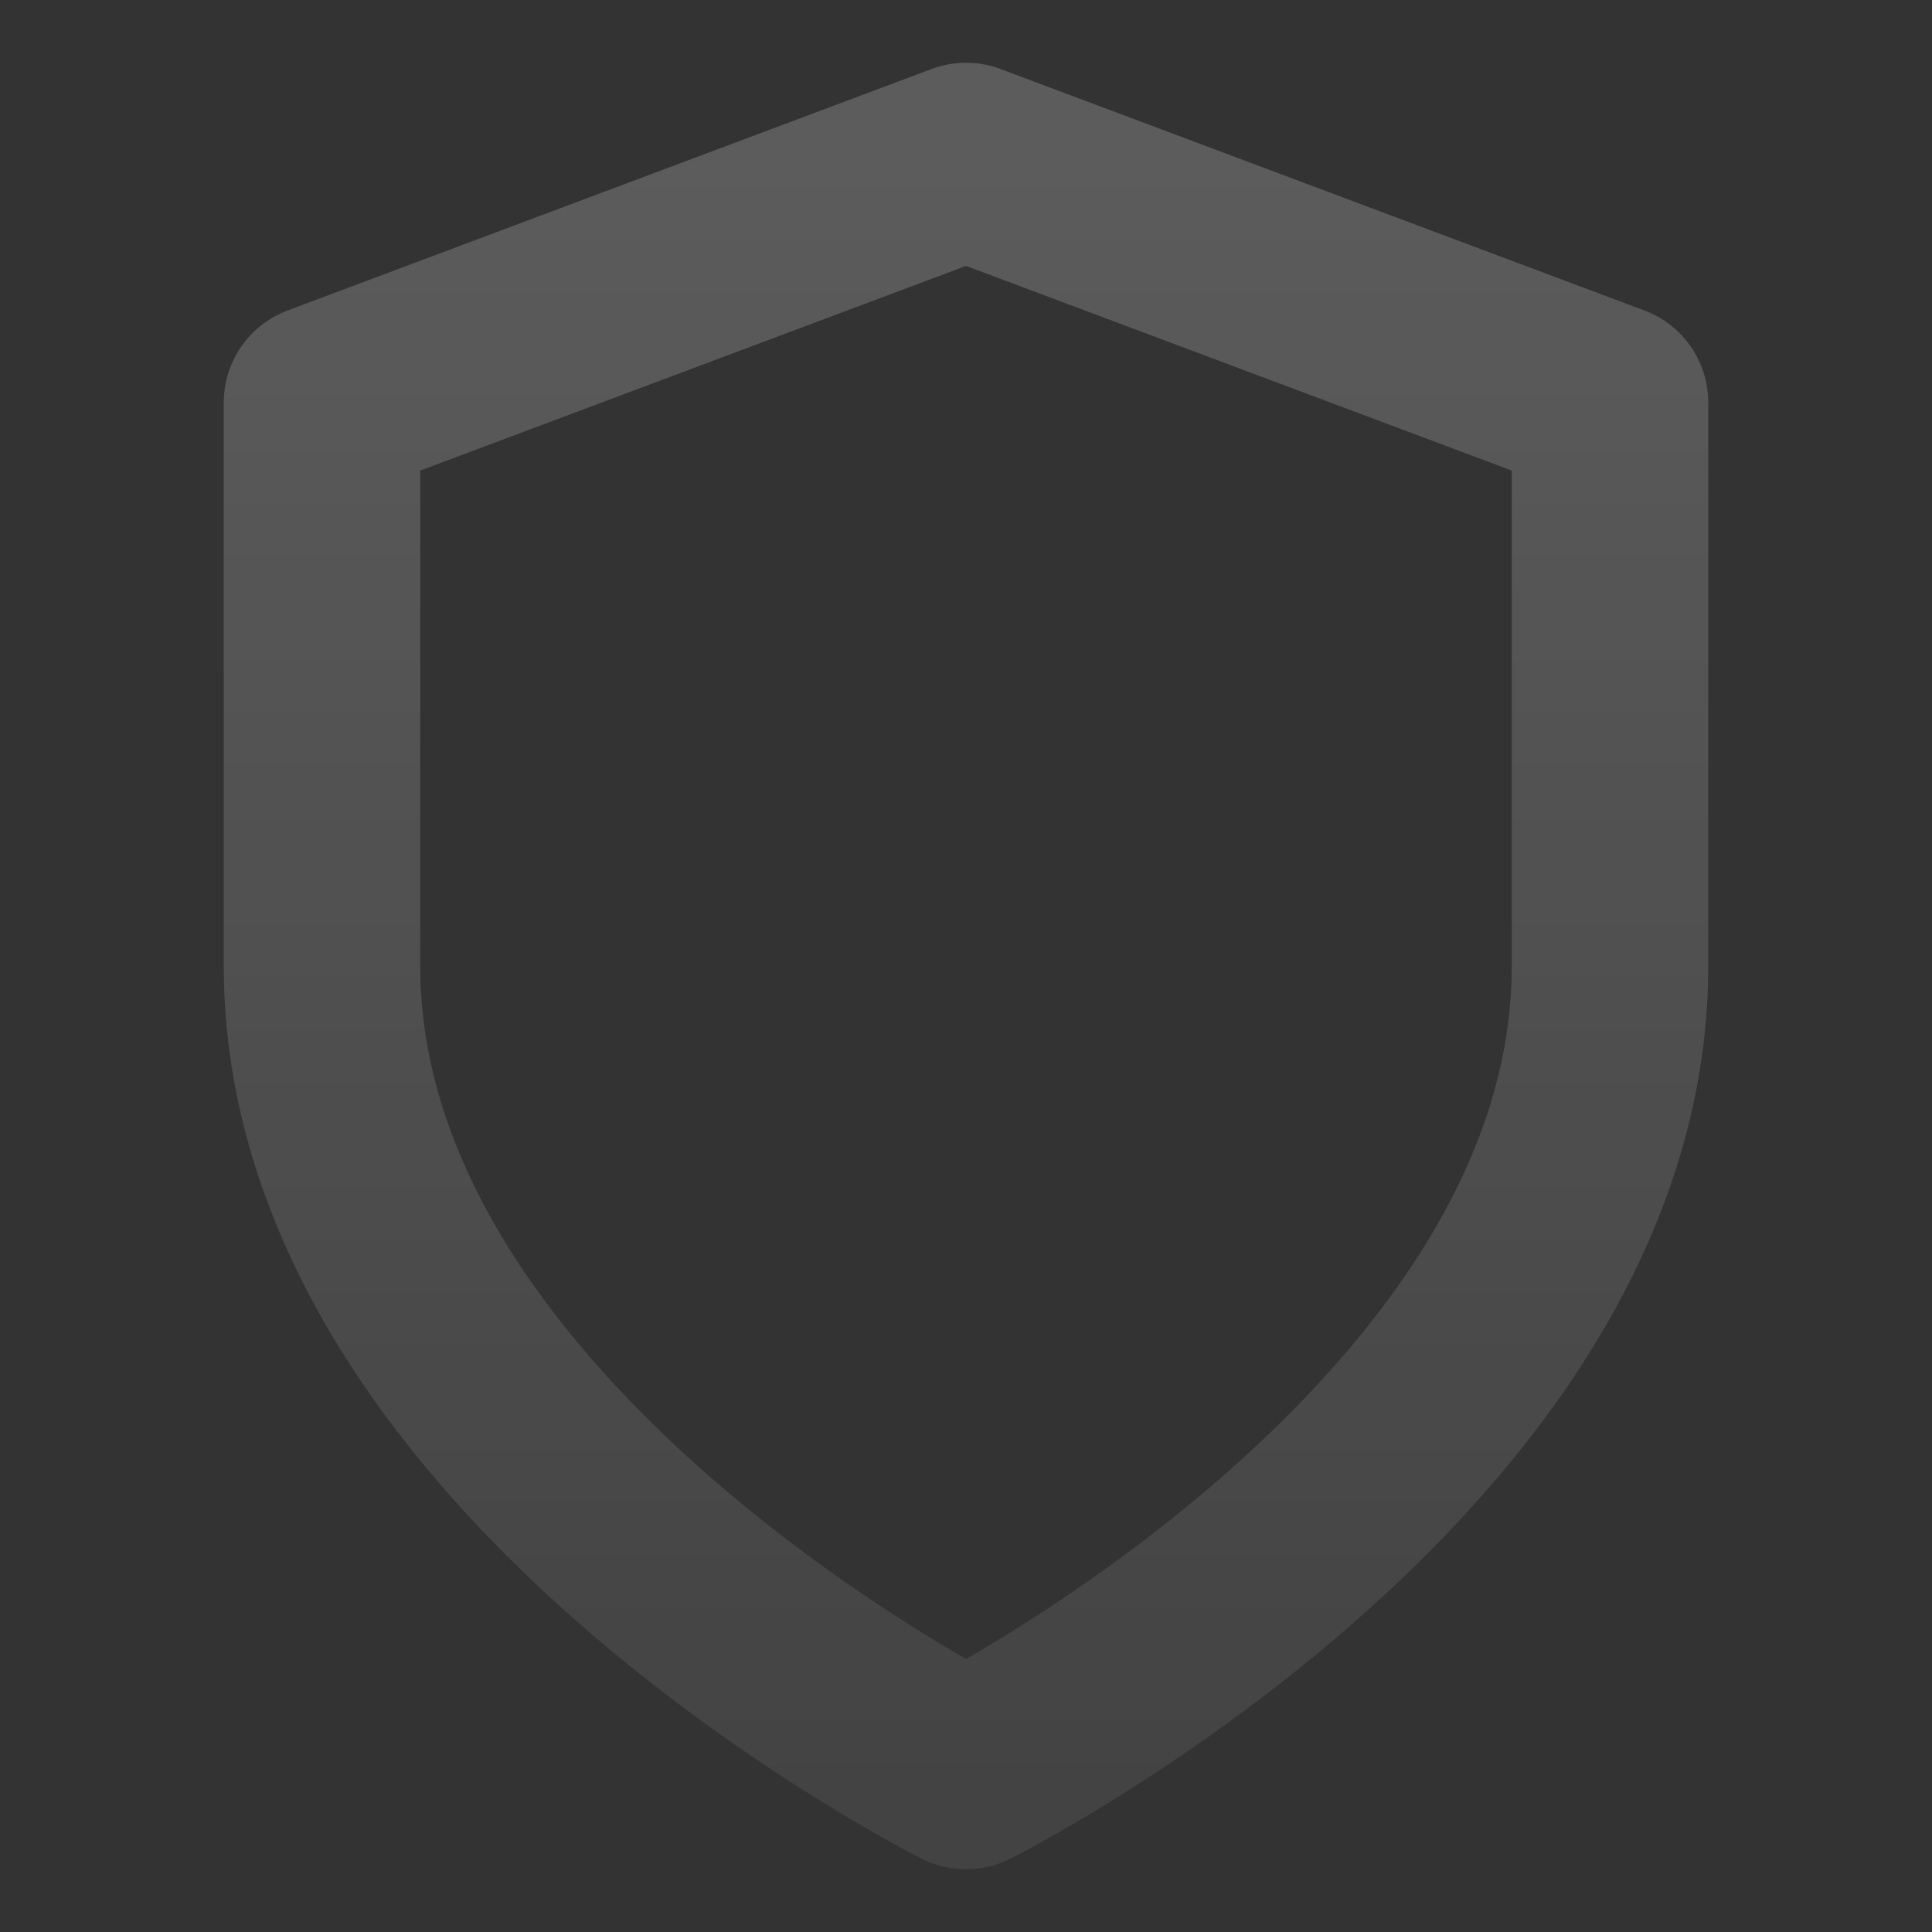
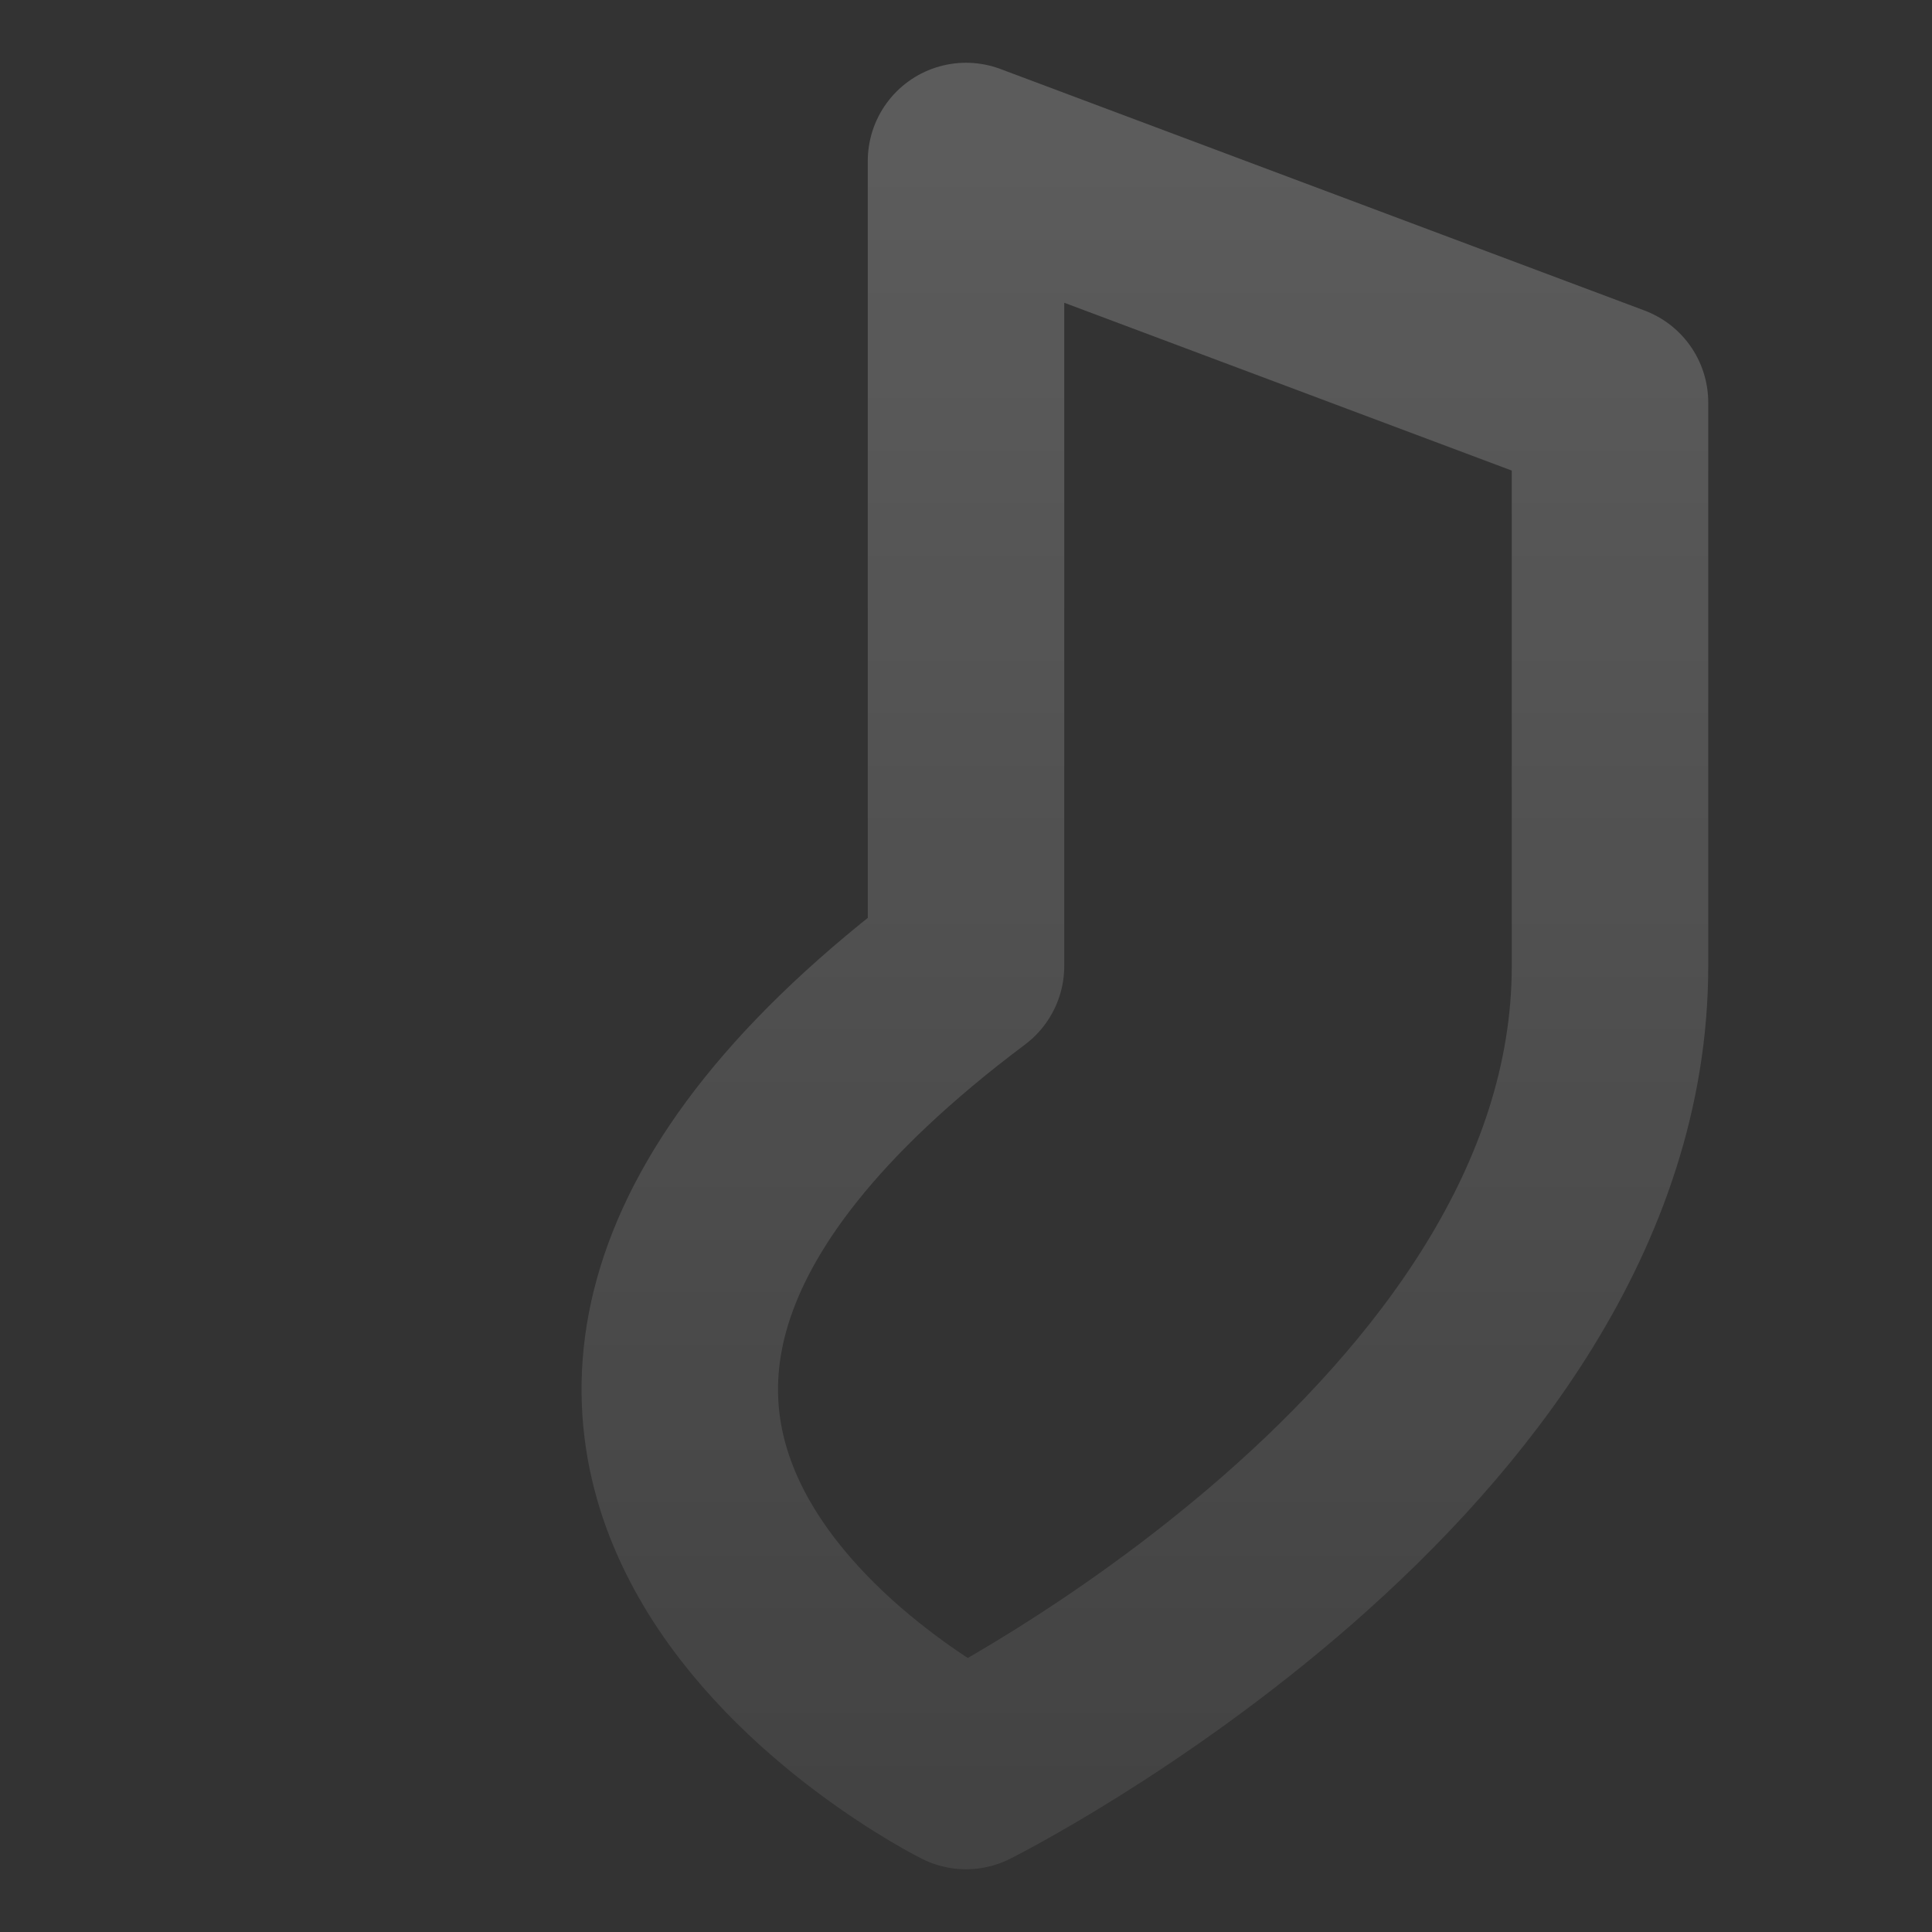
<svg xmlns="http://www.w3.org/2000/svg" width="236" height="236" viewBox="0 0 236 236" fill="none">
  <rect x="0" y="0" width="236" height="236" fill="#333333" stroke="none" />
  <g opacity="0.2">
-     <path d="M118.001 216.333C118.001 216.333 196.667 177 196.667 118V49.166L118.001 19.666L39.334 49.166V118C39.334 177 118.001 216.333 118.001 216.333Z" stroke="url(#paint0_linear_1570_214)" stroke-width="24" stroke-linecap="round" stroke-linejoin="round" />
+     <path d="M118.001 216.333C118.001 216.333 196.667 177 196.667 118V49.166L118.001 19.666V118C39.334 177 118.001 216.333 118.001 216.333Z" stroke="url(#paint0_linear_1570_214)" stroke-width="24" stroke-linecap="round" stroke-linejoin="round" />
  </g>
  <defs>
    <linearGradient id="paint0_linear_1570_214" x1="118.001" y1="19.666" x2="118.001" y2="216.333" gradientUnits="userSpaceOnUse">
      <stop stop-color="white" />
      <stop offset="1" stop-color="white" stop-opacity="0.4" />
    </linearGradient>
  </defs>
</svg>